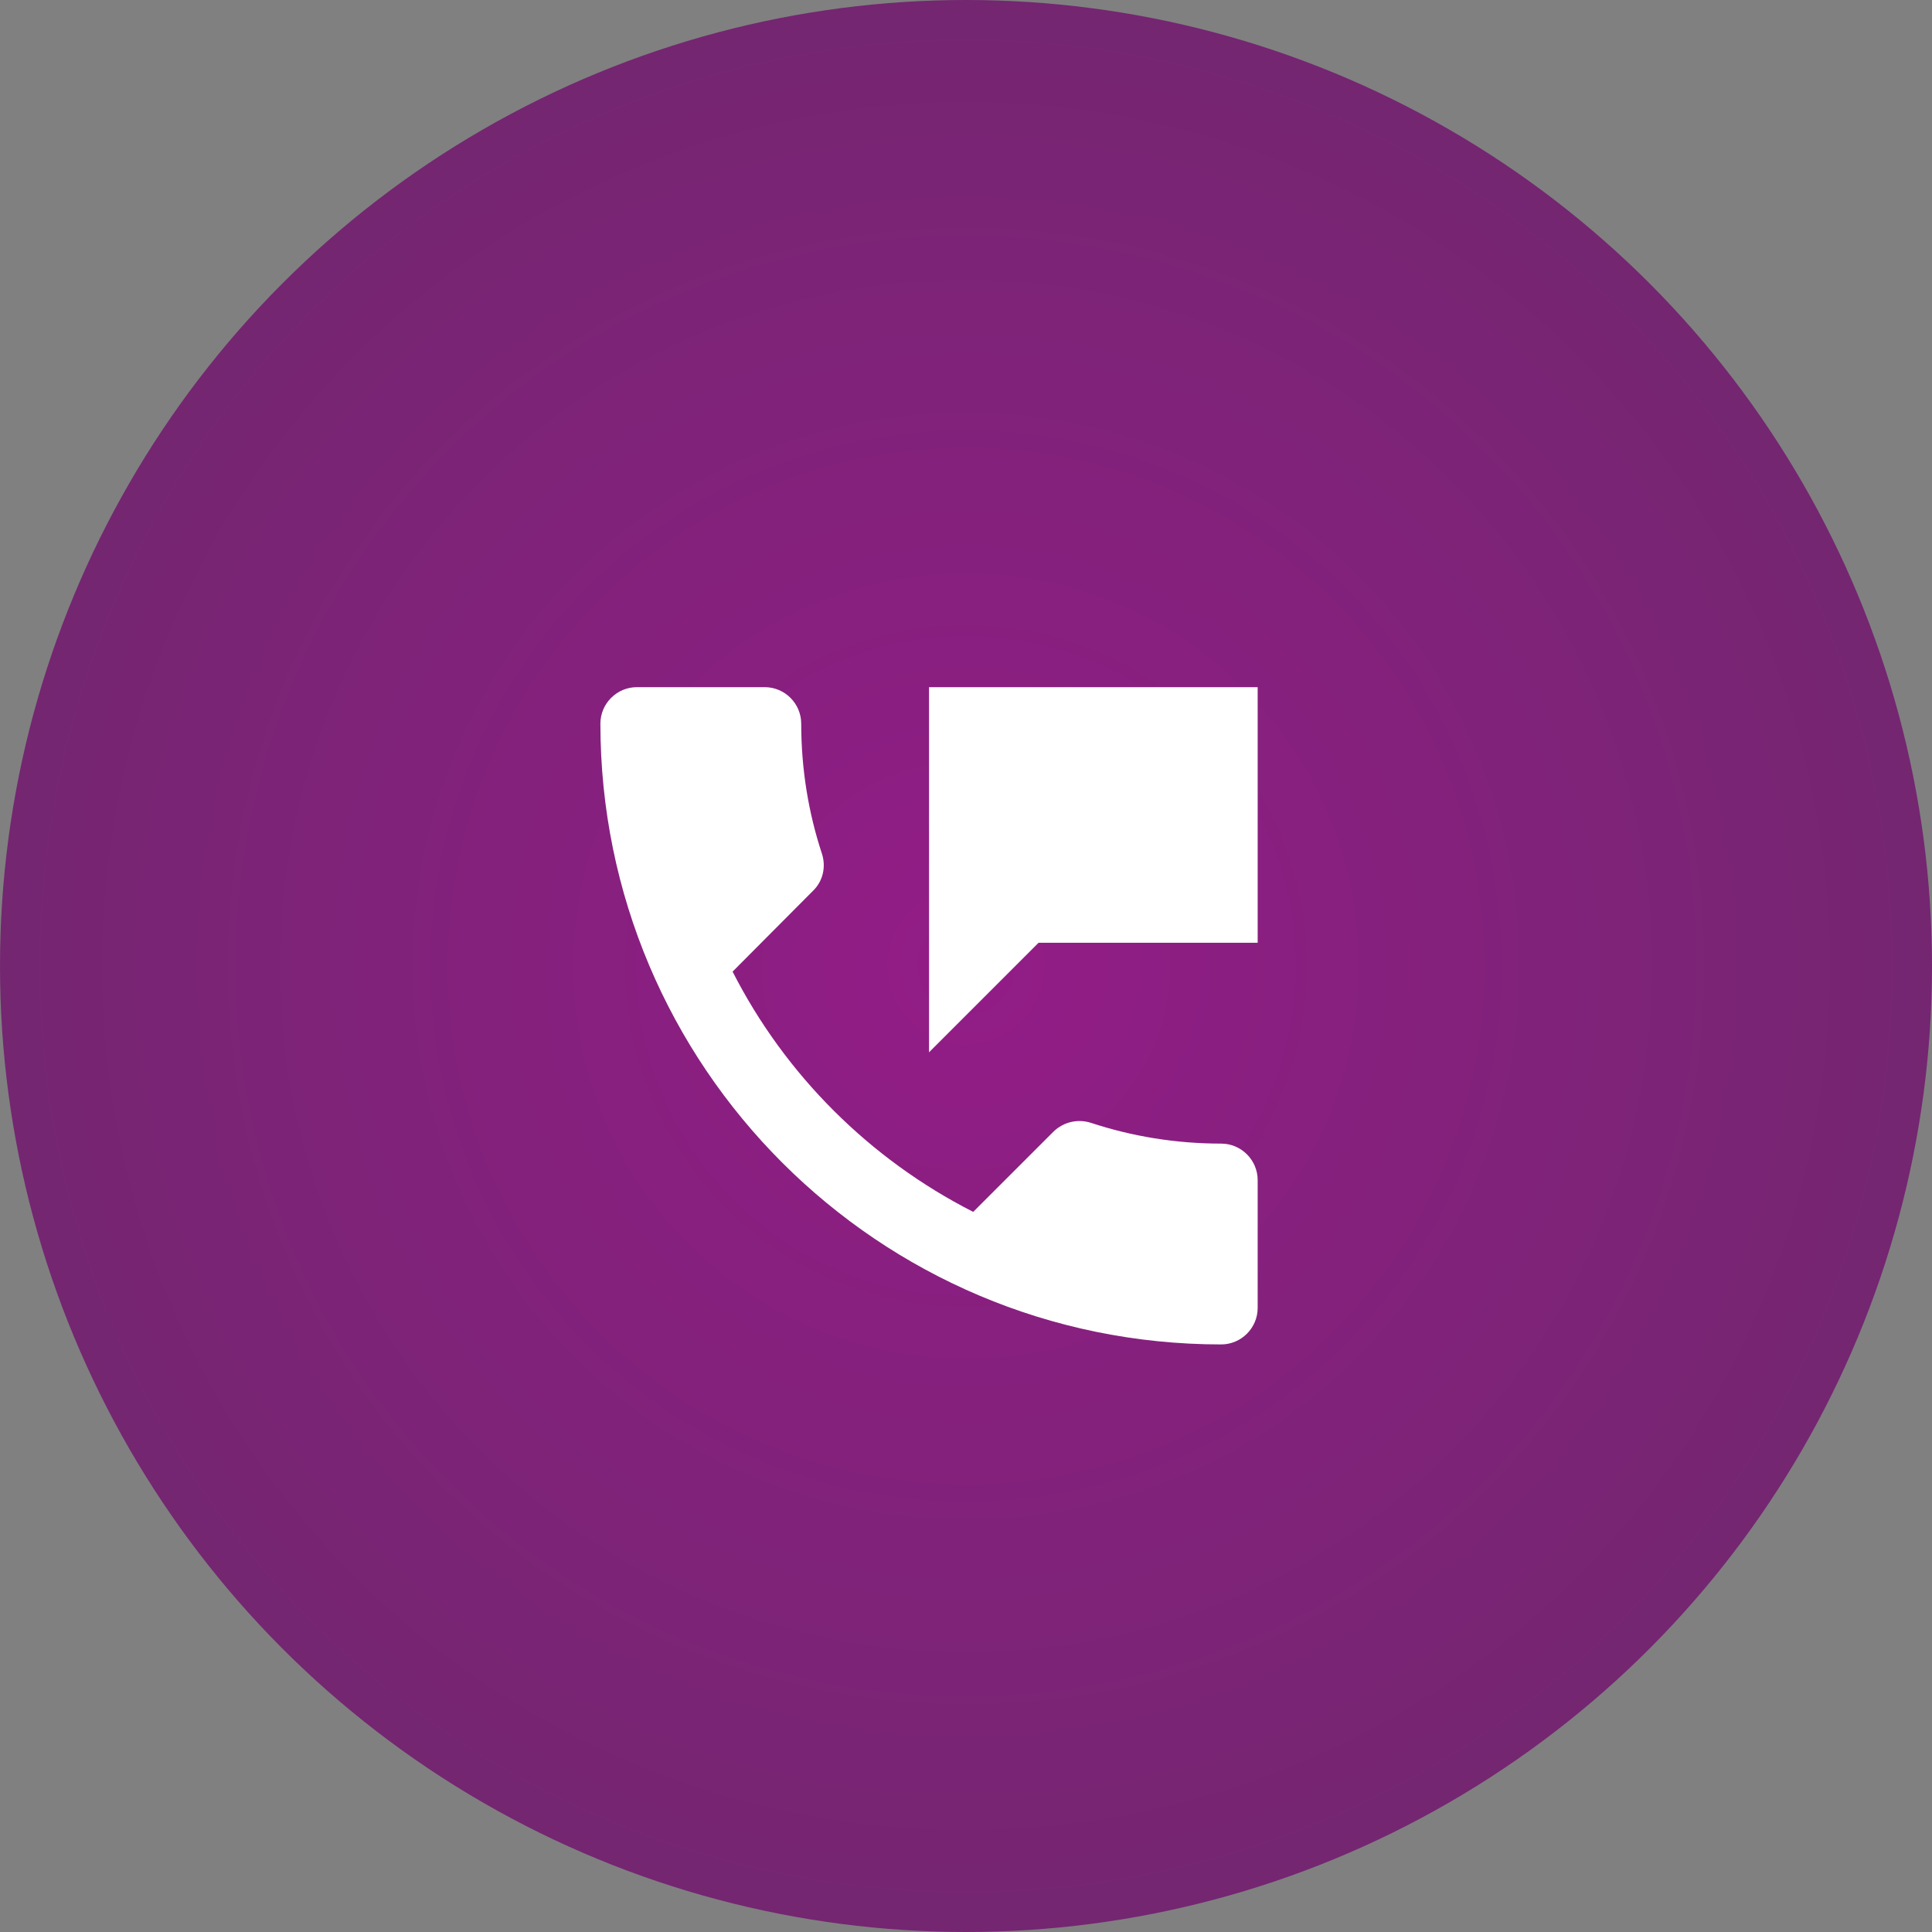
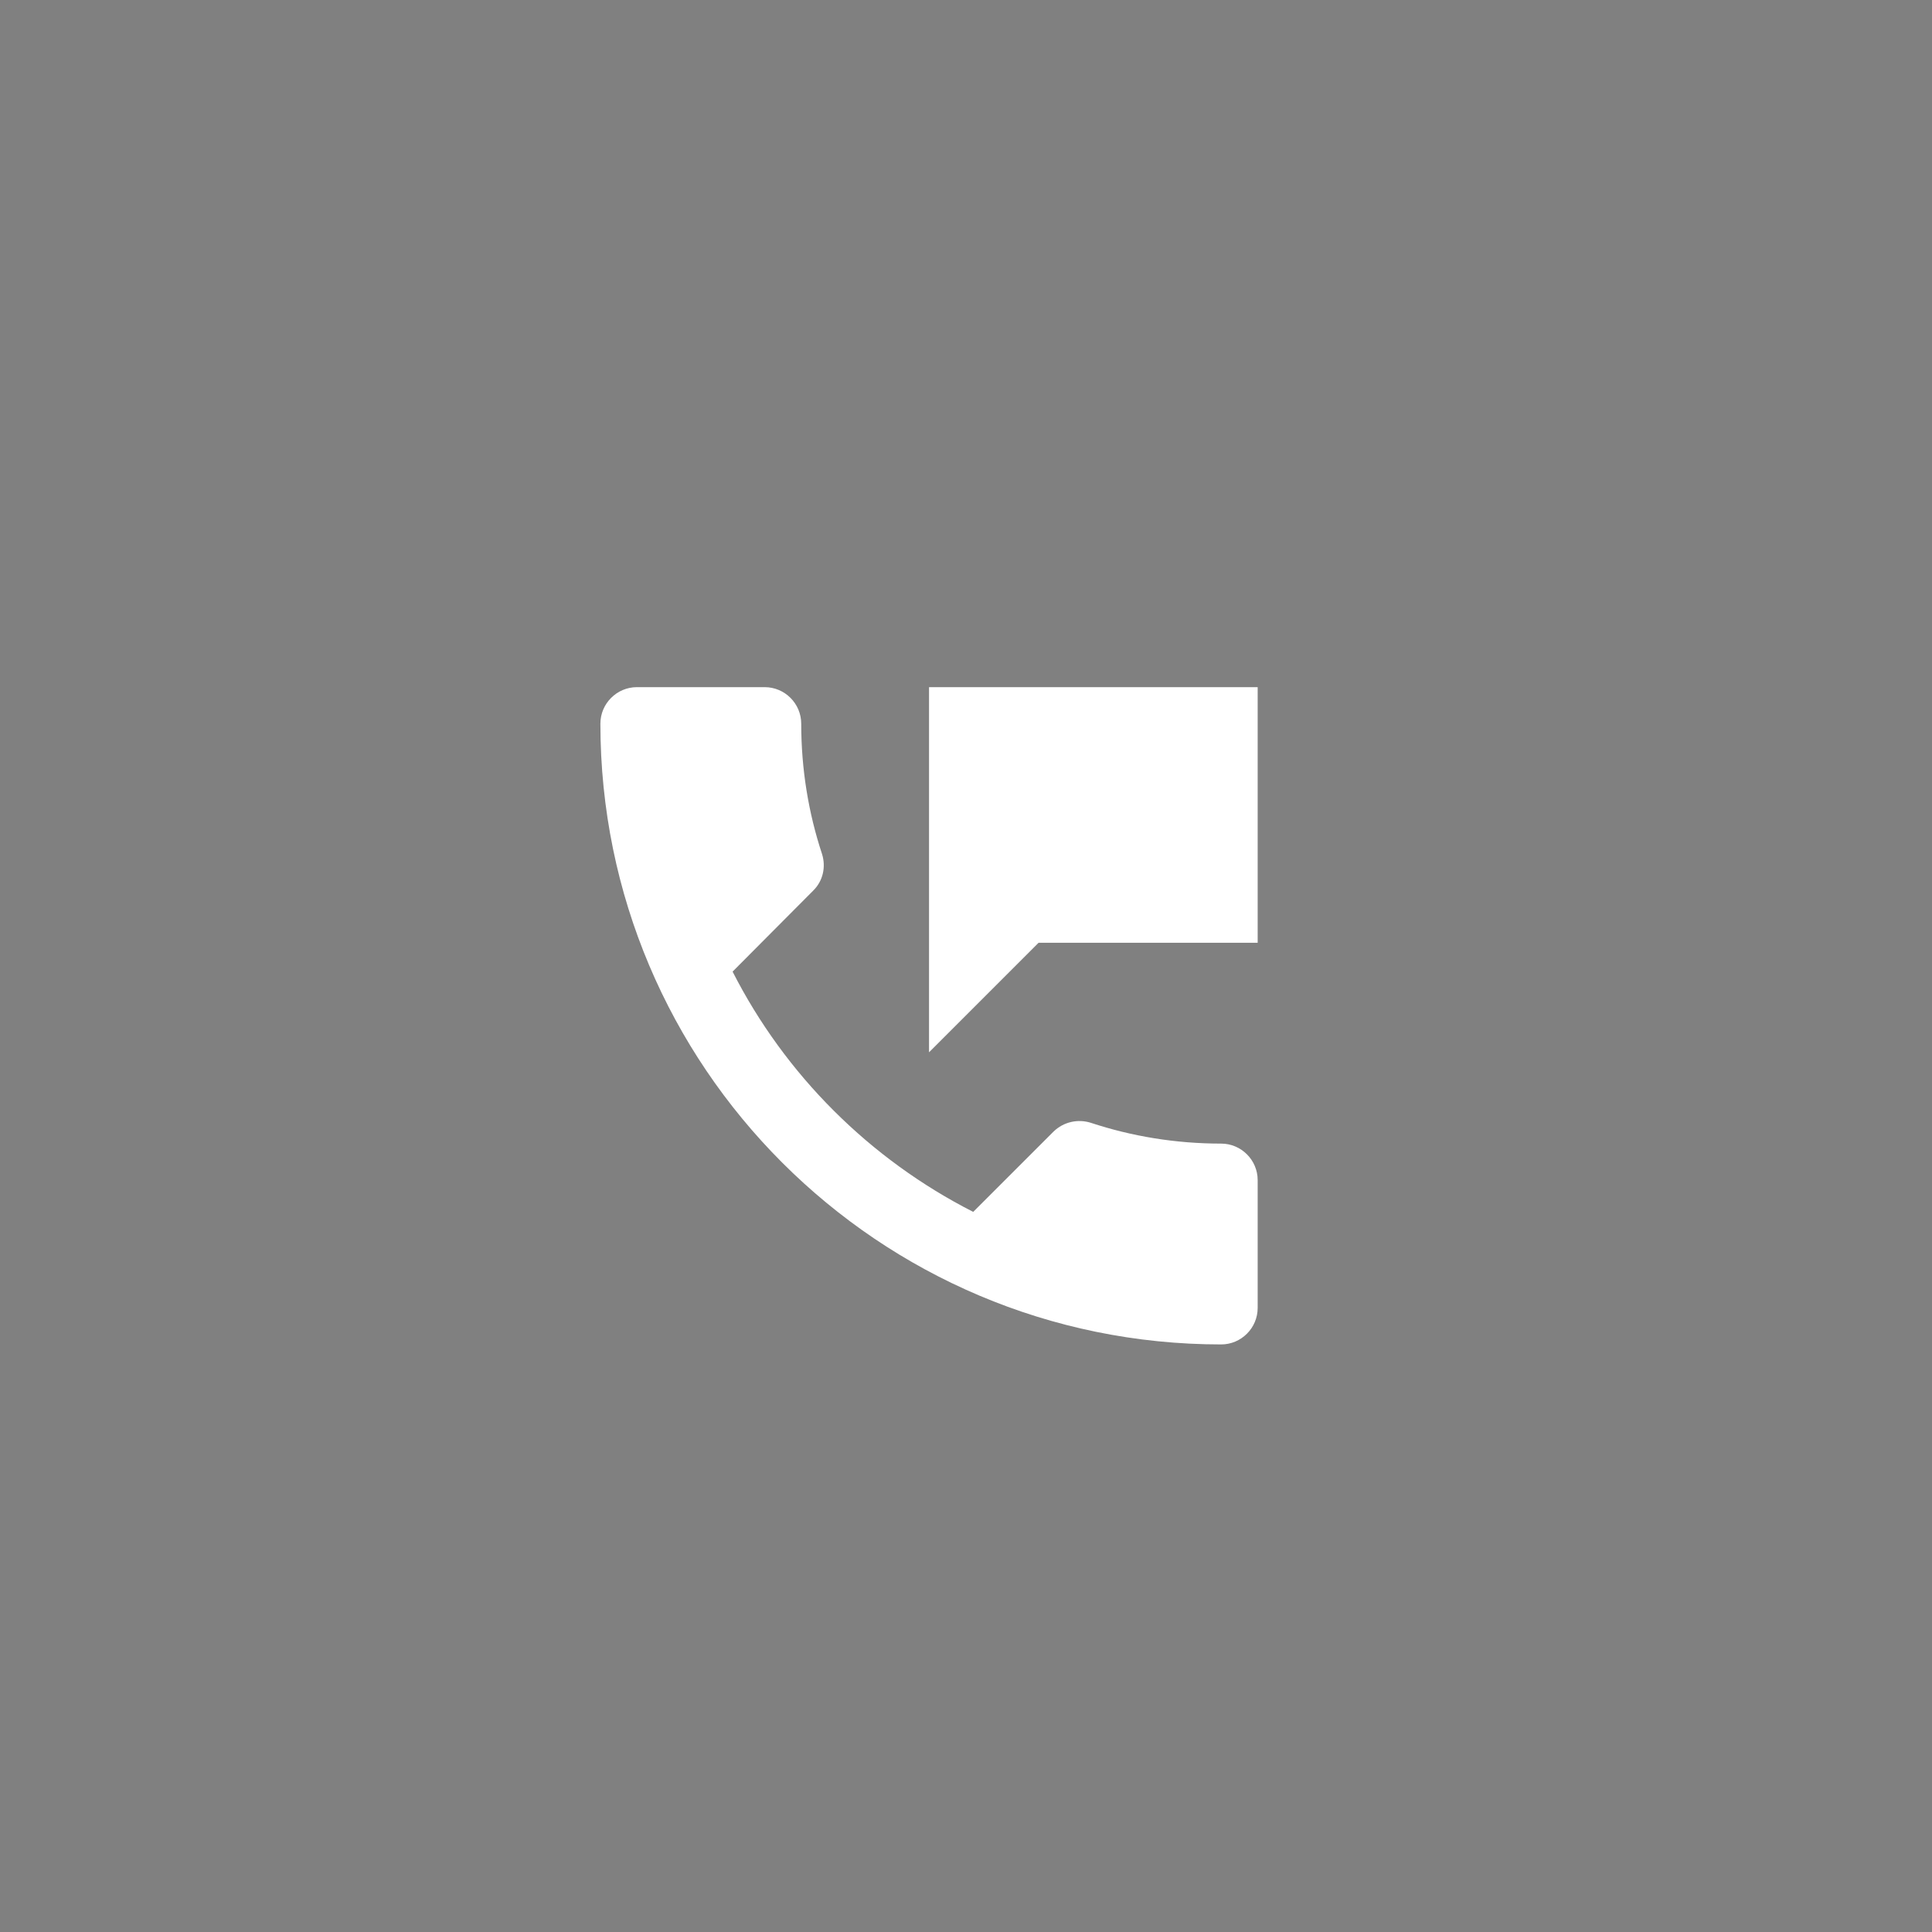
<svg xmlns="http://www.w3.org/2000/svg" width="97" height="97" viewBox="0 0 97 97" fill="none">
  <rect x="0" y="0" width="97" height="97" fill="#808080" stroke="none" />
-   <circle cx="48.5" cy="48.5" r="48.5" fill="url(#paint0_radial_27_54)" />
  <path d="M61.311 57.417C59.019 57.417 56.819 57.05 54.766 56.372C54.124 56.17 53.409 56.317 52.896 56.812L48.862 60.845C43.674 58.205 39.421 53.97 36.781 48.782L40.814 44.73C41.327 44.235 41.474 43.52 41.272 42.878C40.594 40.825 40.227 38.625 40.227 36.333C40.227 35.325 39.402 34.5 38.394 34.5H31.977C30.969 34.5 30.144 35.325 30.144 36.333C30.144 53.548 44.096 67.5 61.311 67.5C62.319 67.5 63.144 66.675 63.144 65.667V59.25C63.144 58.242 62.319 57.417 61.311 57.417ZM46.644 34.5V52.833L52.144 47.333H63.144V34.5H46.644Z" fill="white" />
  <defs>
    <radialGradient id="paint0_radial_27_54" cx="0" cy="0" r="1" gradientUnits="userSpaceOnUse" gradientTransform="translate(48.5 48.5) rotate(90) scale(48.5)">
      <stop stop-color="#931C87" />
      <stop offset="1" stop-color="#742671" />
    </radialGradient>
  </defs>
</svg>